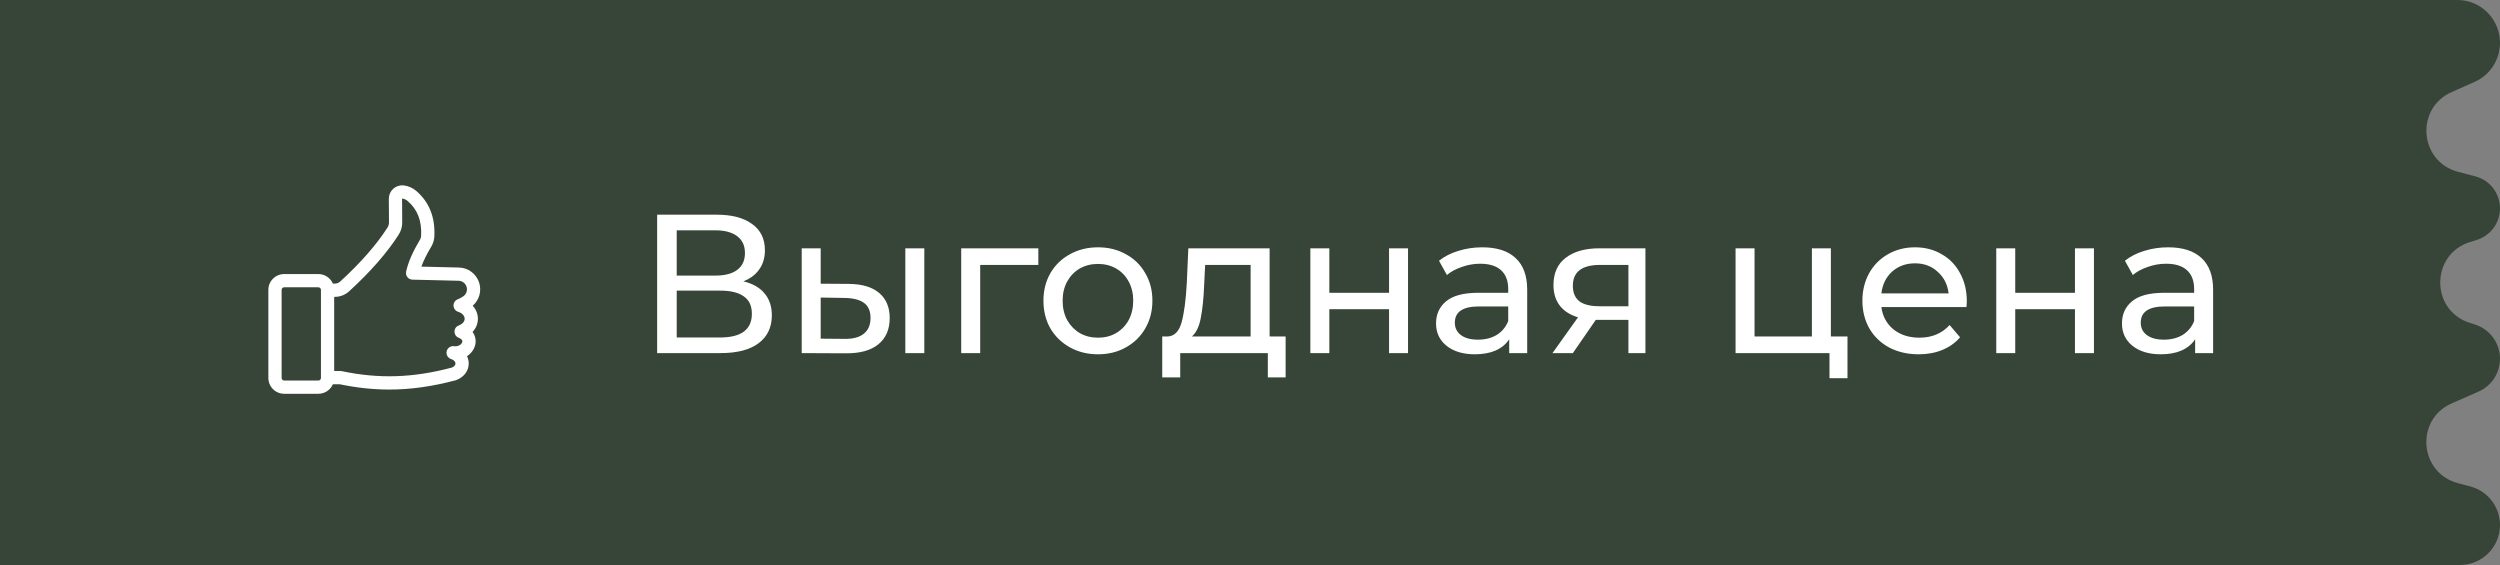
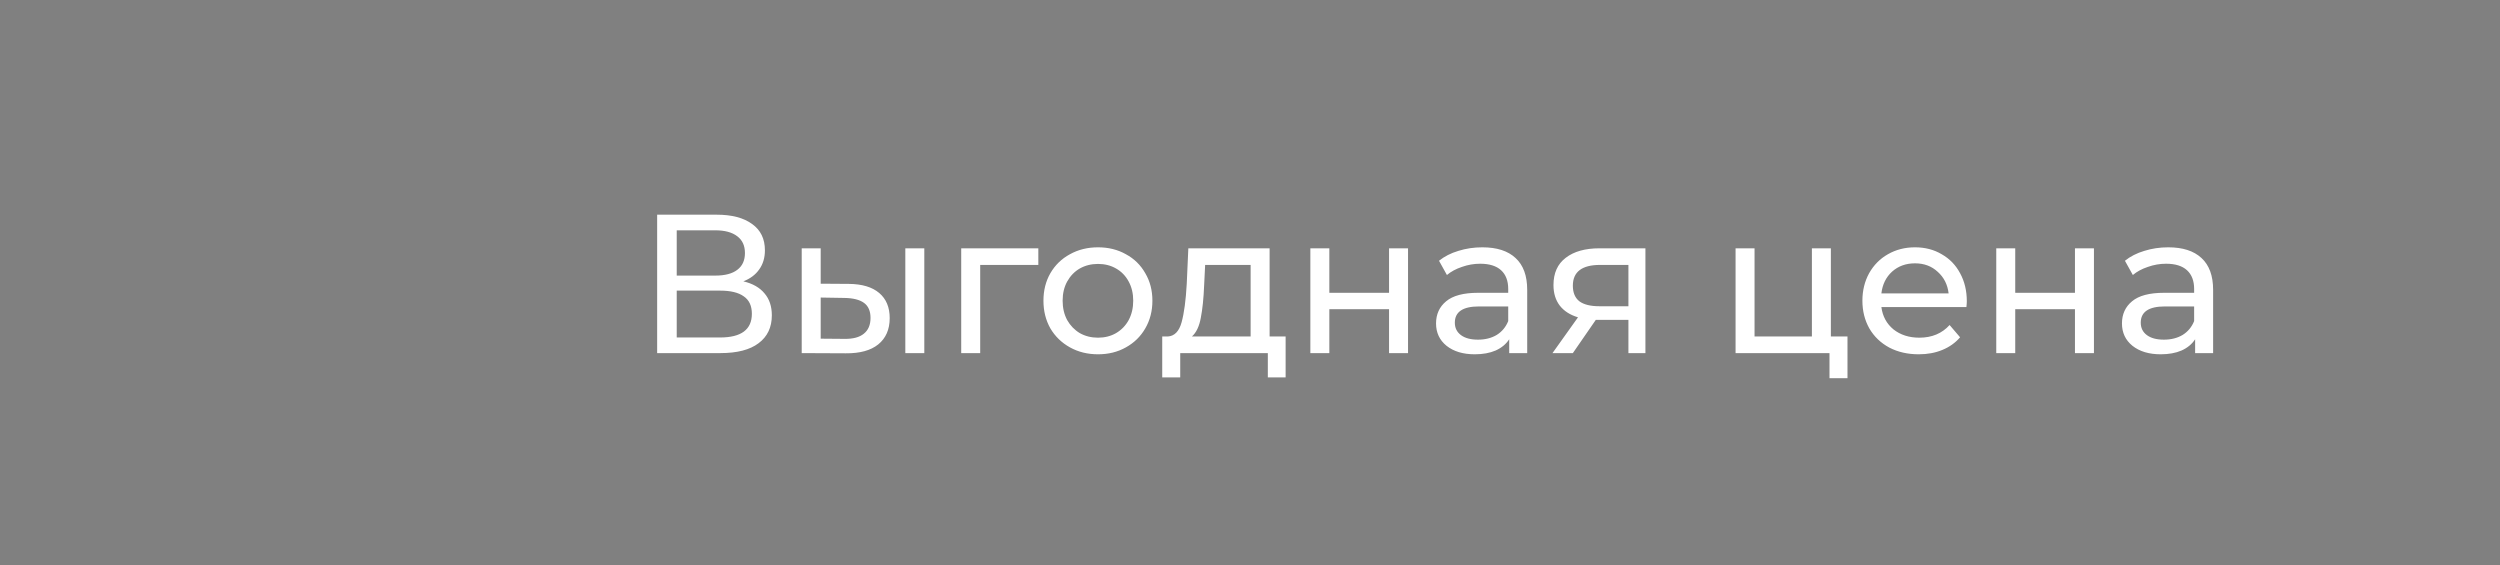
<svg xmlns="http://www.w3.org/2000/svg" width="177" height="40" viewBox="0 0 177 40" fill="none">
  <rect x="0" y="0" width="177" height="40" fill="#808080" stroke="none" />
-   <path d="M177 3.03C177 1.373 175.657 0 174 0H4.76837e-07V5V10V12.941V16.471V20V23.529V27.059V28.5V32V35V40H174.173C175.734 40 177 38.734 177 37.173V37.173C177 35.892 176.138 34.77 174.9 34.441L174.014 34.205C171.273 33.474 170.983 29.698 173.581 28.559L175.479 27.726C176.403 27.321 177 26.407 177 25.398V25.398C177 24.286 176.278 23.303 175.217 22.971L174.872 22.863C172.068 21.984 172.068 18.016 174.872 17.137L175.358 16.985C176.335 16.679 177 15.774 177 14.75V14.75C177 13.685 176.281 12.753 175.25 12.484L174.032 12.166C171.286 11.449 170.979 7.673 173.573 6.521L175.217 5.791C176.301 5.31 177 4.216 177 3.03V3.03Z" fill="#364537" />
  <g clip-path="url(#clip0_331_7610)">
-     <path d="M32.493 18.941L29.833 18.877C29.986 18.457 30.218 17.987 30.526 17.475C30.664 17.249 30.743 16.992 30.753 16.727C30.817 15.382 30.388 14.304 29.476 13.523C29.225 13.303 28.913 13.165 28.582 13.127C28.45 13.112 28.316 13.125 28.189 13.165C28.061 13.206 27.944 13.273 27.845 13.361C27.745 13.45 27.666 13.559 27.611 13.681C27.557 13.802 27.529 13.934 27.529 14.067C27.529 14.49 27.532 15.051 27.54 15.735C27.544 15.87 27.506 16.003 27.431 16.116C26.663 17.318 25.541 18.599 24.097 19.922C24.043 19.974 23.979 20.015 23.909 20.042C23.839 20.069 23.765 20.082 23.689 20.08H23.684L23.569 20.079C23.482 19.879 23.339 19.708 23.156 19.587C22.974 19.467 22.76 19.403 22.541 19.403H20.119C19.822 19.403 19.538 19.521 19.328 19.731C19.118 19.941 19 20.225 19 20.522V26.76C19 27.056 19.118 27.341 19.328 27.551C19.538 27.761 19.822 27.879 20.119 27.879H22.541C22.759 27.879 22.972 27.815 23.154 27.696C23.336 27.576 23.48 27.406 23.567 27.207H24.062C25.258 27.455 26.408 27.58 27.562 27.58C29.085 27.58 30.614 27.362 32.262 26.923C32.277 26.919 32.293 26.914 32.308 26.908C32.864 26.696 33.2 26.235 33.185 25.703C33.18 25.535 33.139 25.369 33.064 25.219C33.36 25.026 33.563 24.739 33.639 24.444C33.681 24.283 33.687 24.115 33.655 23.951C33.623 23.788 33.555 23.634 33.456 23.5C33.58 23.373 33.677 23.222 33.742 23.056C33.807 22.89 33.838 22.713 33.834 22.535C33.824 22.204 33.693 21.889 33.467 21.647C33.702 21.443 33.87 21.173 33.948 20.872C34.026 20.571 34.012 20.253 33.907 19.961C33.801 19.668 33.61 19.414 33.358 19.232C33.105 19.05 32.804 18.948 32.493 18.941L32.493 18.941ZM22.723 26.76C22.723 26.808 22.704 26.854 22.67 26.888C22.636 26.922 22.59 26.941 22.541 26.941H20.119C20.071 26.941 20.025 26.922 19.991 26.888C19.957 26.854 19.938 26.808 19.938 26.76V20.522C19.938 20.474 19.957 20.428 19.991 20.394C20.025 20.36 20.071 20.34 20.119 20.34H22.541C22.589 20.34 22.635 20.36 22.669 20.394C22.703 20.428 22.723 20.474 22.723 20.522L22.723 26.76ZM32.435 22.074C32.715 22.163 32.891 22.349 32.897 22.559C32.902 22.76 32.746 22.94 32.481 23.04C32.392 23.073 32.315 23.132 32.261 23.21C32.206 23.288 32.177 23.381 32.176 23.476C32.176 23.571 32.204 23.664 32.258 23.742C32.311 23.821 32.387 23.881 32.475 23.916C32.676 23.993 32.762 24.092 32.731 24.21C32.693 24.358 32.479 24.556 32.143 24.51C32.027 24.494 31.909 24.523 31.813 24.59C31.717 24.657 31.649 24.757 31.623 24.872C31.598 24.986 31.616 25.106 31.674 25.208C31.732 25.309 31.826 25.386 31.938 25.421C32.126 25.481 32.245 25.599 32.248 25.73C32.252 25.848 32.157 25.957 31.994 26.024C29.243 26.754 26.84 26.833 24.207 26.279C24.175 26.273 24.143 26.269 24.111 26.269H23.66V21.018H23.678C24.068 21.024 24.445 20.879 24.73 20.613C26.235 19.235 27.409 17.892 28.221 16.621C28.394 16.355 28.483 16.043 28.477 15.725C28.47 15.044 28.466 14.486 28.466 14.067C28.466 14.065 28.466 14.064 28.466 14.063C28.467 14.062 28.468 14.062 28.469 14.061C28.47 14.06 28.471 14.059 28.472 14.058C28.473 14.058 28.474 14.058 28.475 14.059C28.621 14.075 28.758 14.137 28.866 14.235C29.556 14.825 29.867 15.626 29.816 16.682C29.813 16.792 29.781 16.899 29.722 16.992C29.218 17.831 28.892 18.584 28.754 19.232C28.739 19.3 28.74 19.37 28.756 19.437C28.771 19.504 28.801 19.567 28.844 19.621C28.887 19.675 28.941 19.719 29.003 19.75C29.064 19.781 29.132 19.797 29.201 19.799L32.47 19.878C32.596 19.881 32.718 19.924 32.819 19.999C32.92 20.075 32.995 20.181 33.033 20.301C33.071 20.421 33.07 20.55 33.031 20.67C32.992 20.79 32.916 20.895 32.814 20.97C32.688 21.061 32.551 21.135 32.406 21.191C32.316 21.226 32.239 21.288 32.186 21.369C32.132 21.45 32.105 21.546 32.109 21.643C32.112 21.739 32.145 21.833 32.204 21.91C32.262 21.988 32.343 22.045 32.435 22.074L32.435 22.074Z" fill="white" />
-   </g>
+     </g>
  <path d="M52.63 19.918C53.293 20.077 53.792 20.361 54.128 20.772C54.473 21.173 54.646 21.691 54.646 22.326C54.646 23.175 54.333 23.833 53.708 24.3C53.092 24.767 52.191 25 51.006 25H46.526V15.2H50.74C51.813 15.2 52.649 15.419 53.246 15.858C53.853 16.287 54.156 16.908 54.156 17.72C54.156 18.252 54.021 18.705 53.75 19.078C53.489 19.451 53.115 19.731 52.63 19.918ZM47.912 19.512H50.642C51.323 19.512 51.841 19.377 52.196 19.106C52.56 18.835 52.742 18.439 52.742 17.916C52.742 17.393 52.56 16.997 52.196 16.726C51.832 16.446 51.314 16.306 50.642 16.306H47.912V19.512ZM50.978 23.894C52.481 23.894 53.232 23.334 53.232 22.214C53.232 21.654 53.041 21.243 52.658 20.982C52.285 20.711 51.725 20.576 50.978 20.576H47.912V23.894H50.978ZM60.107 20.1C61.04 20.109 61.754 20.324 62.249 20.744C62.744 21.164 62.991 21.757 62.991 22.522C62.991 23.325 62.72 23.945 62.179 24.384C61.647 24.813 60.882 25.023 59.883 25.014L56.761 25V17.58H58.105V20.086L60.107 20.1ZM64.097 17.58H65.441V25H64.097V17.58ZM59.785 23.992C60.392 24.001 60.849 23.88 61.157 23.628C61.474 23.376 61.633 23.003 61.633 22.508C61.633 22.023 61.479 21.668 61.171 21.444C60.863 21.22 60.401 21.103 59.785 21.094L58.105 21.066V23.978L59.785 23.992ZM73.514 18.756H69.398V25H68.054V17.58H73.514V18.756ZM77.74 25.084C77.002 25.084 76.34 24.921 75.752 24.594C75.164 24.267 74.702 23.819 74.366 23.25C74.039 22.671 73.876 22.018 73.876 21.29C73.876 20.562 74.039 19.913 74.366 19.344C74.702 18.765 75.164 18.317 75.752 18C76.34 17.673 77.002 17.51 77.74 17.51C78.477 17.51 79.135 17.673 79.714 18C80.302 18.317 80.759 18.765 81.086 19.344C81.422 19.913 81.59 20.562 81.59 21.29C81.59 22.018 81.422 22.671 81.086 23.25C80.759 23.819 80.302 24.267 79.714 24.594C79.135 24.921 78.477 25.084 77.74 25.084ZM77.74 23.908C78.216 23.908 78.64 23.801 79.014 23.586C79.396 23.362 79.695 23.054 79.91 22.662C80.124 22.261 80.232 21.803 80.232 21.29C80.232 20.777 80.124 20.324 79.91 19.932C79.695 19.531 79.396 19.223 79.014 19.008C78.64 18.793 78.216 18.686 77.74 18.686C77.264 18.686 76.834 18.793 76.452 19.008C76.078 19.223 75.78 19.531 75.556 19.932C75.341 20.324 75.234 20.777 75.234 21.29C75.234 21.803 75.341 22.261 75.556 22.662C75.78 23.054 76.078 23.362 76.452 23.586C76.834 23.801 77.264 23.908 77.74 23.908ZM91.022 23.824V26.722H89.762V25H83.56V26.722H82.286V23.824H82.678C83.154 23.796 83.481 23.46 83.658 22.816C83.835 22.172 83.957 21.262 84.022 20.086L84.134 17.58H89.888V23.824H91.022ZM85.254 20.184C85.216 21.117 85.137 21.892 85.016 22.508C84.904 23.115 84.694 23.553 84.386 23.824H88.544V18.756H85.324L85.254 20.184ZM92.773 17.58H94.117V20.73H98.345V17.58H99.689V25H98.345V21.892H94.117V25H92.773V17.58ZM104.948 17.51C105.975 17.51 106.759 17.762 107.3 18.266C107.851 18.77 108.126 19.521 108.126 20.52V25H106.852V24.02C106.628 24.365 106.306 24.631 105.886 24.818C105.475 24.995 104.985 25.084 104.416 25.084C103.585 25.084 102.918 24.883 102.414 24.482C101.919 24.081 101.672 23.553 101.672 22.9C101.672 22.247 101.91 21.724 102.386 21.332C102.862 20.931 103.618 20.73 104.654 20.73H106.782V20.464C106.782 19.885 106.614 19.442 106.278 19.134C105.942 18.826 105.447 18.672 104.794 18.672C104.355 18.672 103.926 18.747 103.506 18.896C103.086 19.036 102.731 19.227 102.442 19.47L101.882 18.462C102.265 18.154 102.722 17.921 103.254 17.762C103.786 17.594 104.351 17.51 104.948 17.51ZM104.64 24.048C105.153 24.048 105.597 23.936 105.97 23.712C106.343 23.479 106.614 23.152 106.782 22.732V21.696H104.71C103.571 21.696 103.002 22.079 103.002 22.844C103.002 23.217 103.147 23.511 103.436 23.726C103.725 23.941 104.127 24.048 104.64 24.048ZM116.496 17.58V25H115.292V22.648H113.136H112.982L111.358 25H109.916L111.722 22.466C111.162 22.298 110.733 22.023 110.434 21.64C110.135 21.248 109.986 20.763 109.986 20.184C109.986 19.335 110.275 18.691 110.854 18.252C111.433 17.804 112.231 17.58 113.248 17.58H116.496ZM111.358 20.226C111.358 20.721 111.512 21.089 111.82 21.332C112.137 21.565 112.609 21.682 113.234 21.682H115.292V18.756H113.29C112.002 18.756 111.358 19.246 111.358 20.226ZM130.802 23.824V26.778H129.528V25H122.878V17.58H124.222V23.824H128.282V17.58H129.626V23.824H130.802ZM139.25 21.332C139.25 21.435 139.241 21.57 139.222 21.738H133.202C133.286 22.391 133.571 22.919 134.056 23.32C134.551 23.712 135.162 23.908 135.89 23.908C136.777 23.908 137.491 23.609 138.032 23.012L138.774 23.88C138.438 24.272 138.018 24.571 137.514 24.776C137.02 24.981 136.464 25.084 135.848 25.084C135.064 25.084 134.369 24.925 133.762 24.608C133.156 24.281 132.684 23.829 132.348 23.25C132.022 22.671 131.858 22.018 131.858 21.29C131.858 20.571 132.017 19.923 132.334 19.344C132.661 18.765 133.104 18.317 133.664 18C134.234 17.673 134.873 17.51 135.582 17.51C136.292 17.51 136.922 17.673 137.472 18C138.032 18.317 138.466 18.765 138.774 19.344C139.092 19.923 139.25 20.585 139.25 21.332ZM135.582 18.644C134.938 18.644 134.397 18.84 133.958 19.232C133.529 19.624 133.277 20.137 133.202 20.772H137.962C137.888 20.147 137.631 19.638 137.192 19.246C136.763 18.845 136.226 18.644 135.582 18.644ZM141.335 17.58H142.679V20.73H146.907V17.58H148.251V25H146.907V21.892H142.679V25H141.335V17.58ZM153.511 17.51C154.537 17.51 155.321 17.762 155.863 18.266C156.413 18.77 156.689 19.521 156.689 20.52V25H155.415V24.02C155.191 24.365 154.869 24.631 154.449 24.818C154.038 24.995 153.548 25.084 152.979 25.084C152.148 25.084 151.481 24.883 150.977 24.482C150.482 24.081 150.235 23.553 150.235 22.9C150.235 22.247 150.473 21.724 150.949 21.332C151.425 20.931 152.181 20.73 153.217 20.73H155.345V20.464C155.345 19.885 155.177 19.442 154.841 19.134C154.505 18.826 154.01 18.672 153.357 18.672C152.918 18.672 152.489 18.747 152.069 18.896C151.649 19.036 151.294 19.227 151.005 19.47L150.445 18.462C150.827 18.154 151.285 17.921 151.817 17.762C152.349 17.594 152.913 17.51 153.511 17.51ZM153.203 24.048C153.716 24.048 154.159 23.936 154.533 23.712C154.906 23.479 155.177 23.152 155.345 22.732V21.696H153.273C152.134 21.696 151.565 22.079 151.565 22.844C151.565 23.217 151.709 23.511 151.999 23.726C152.288 23.941 152.689 24.048 153.203 24.048Z" fill="white" />
  <defs>
    <clipPath id="clip0_331_7610">
-       <rect width="15" height="15" fill="white" transform="translate(19 13)" />
-     </clipPath>
+       </clipPath>
  </defs>
</svg>